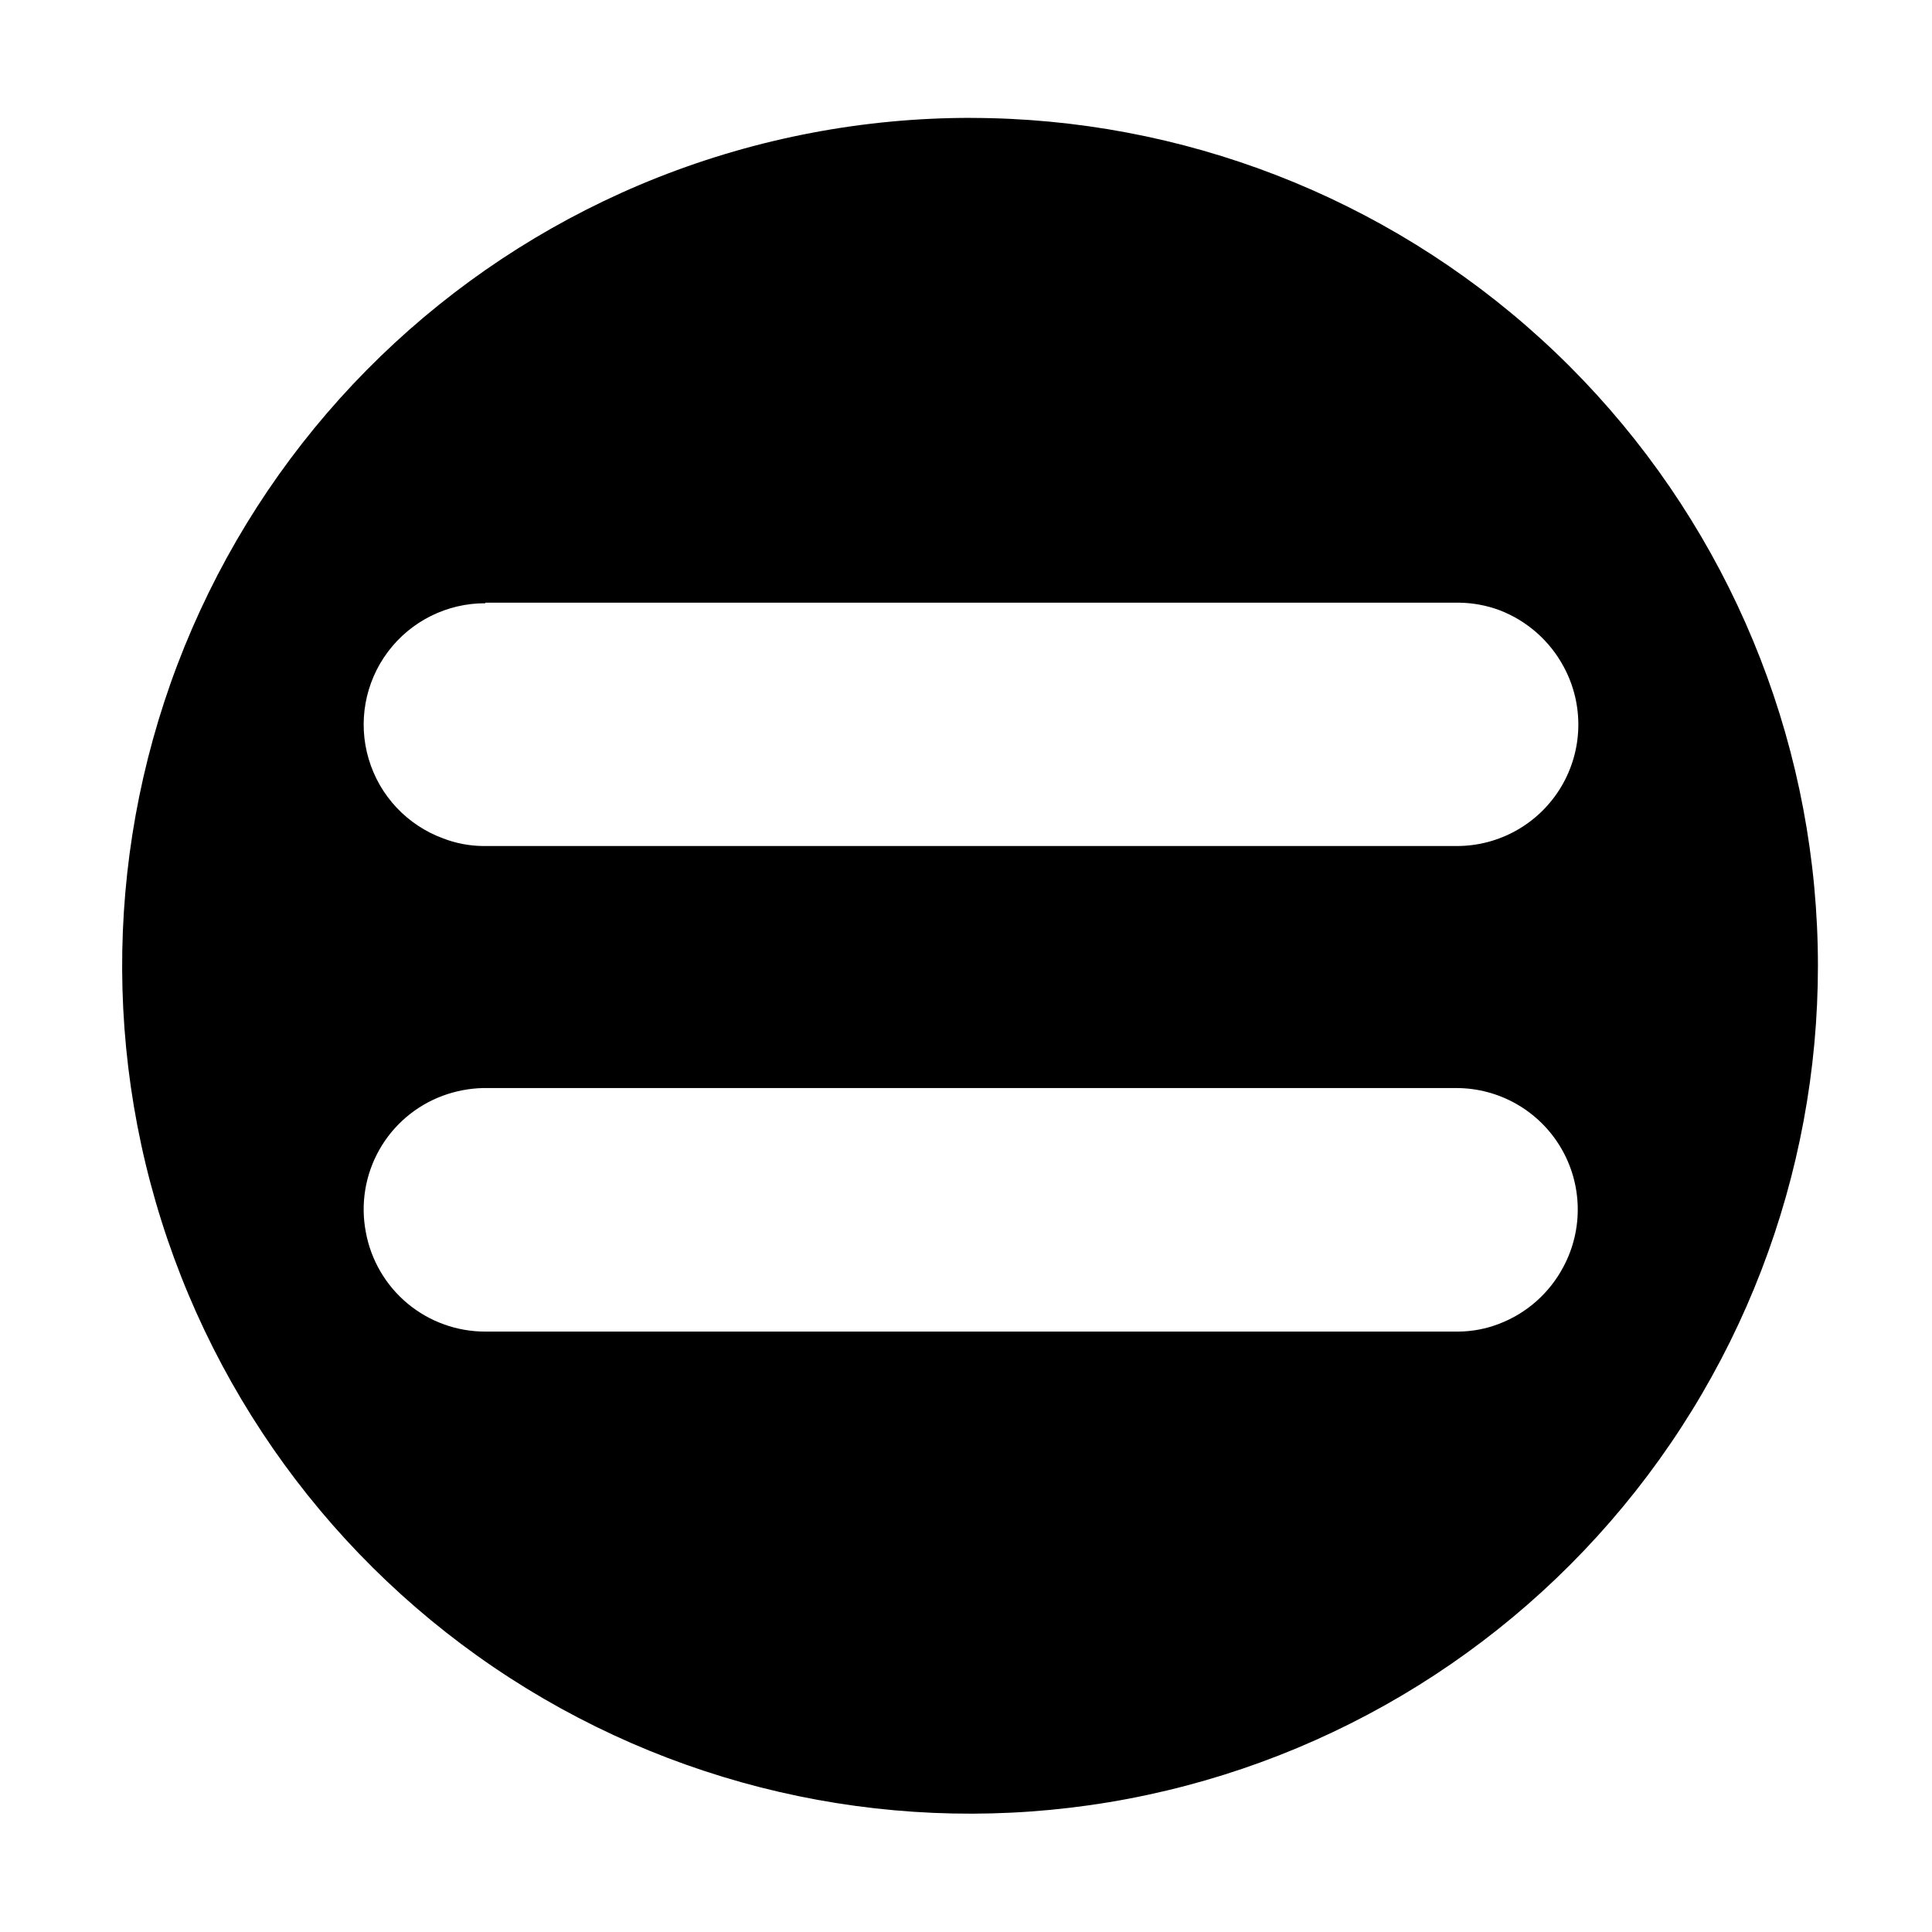
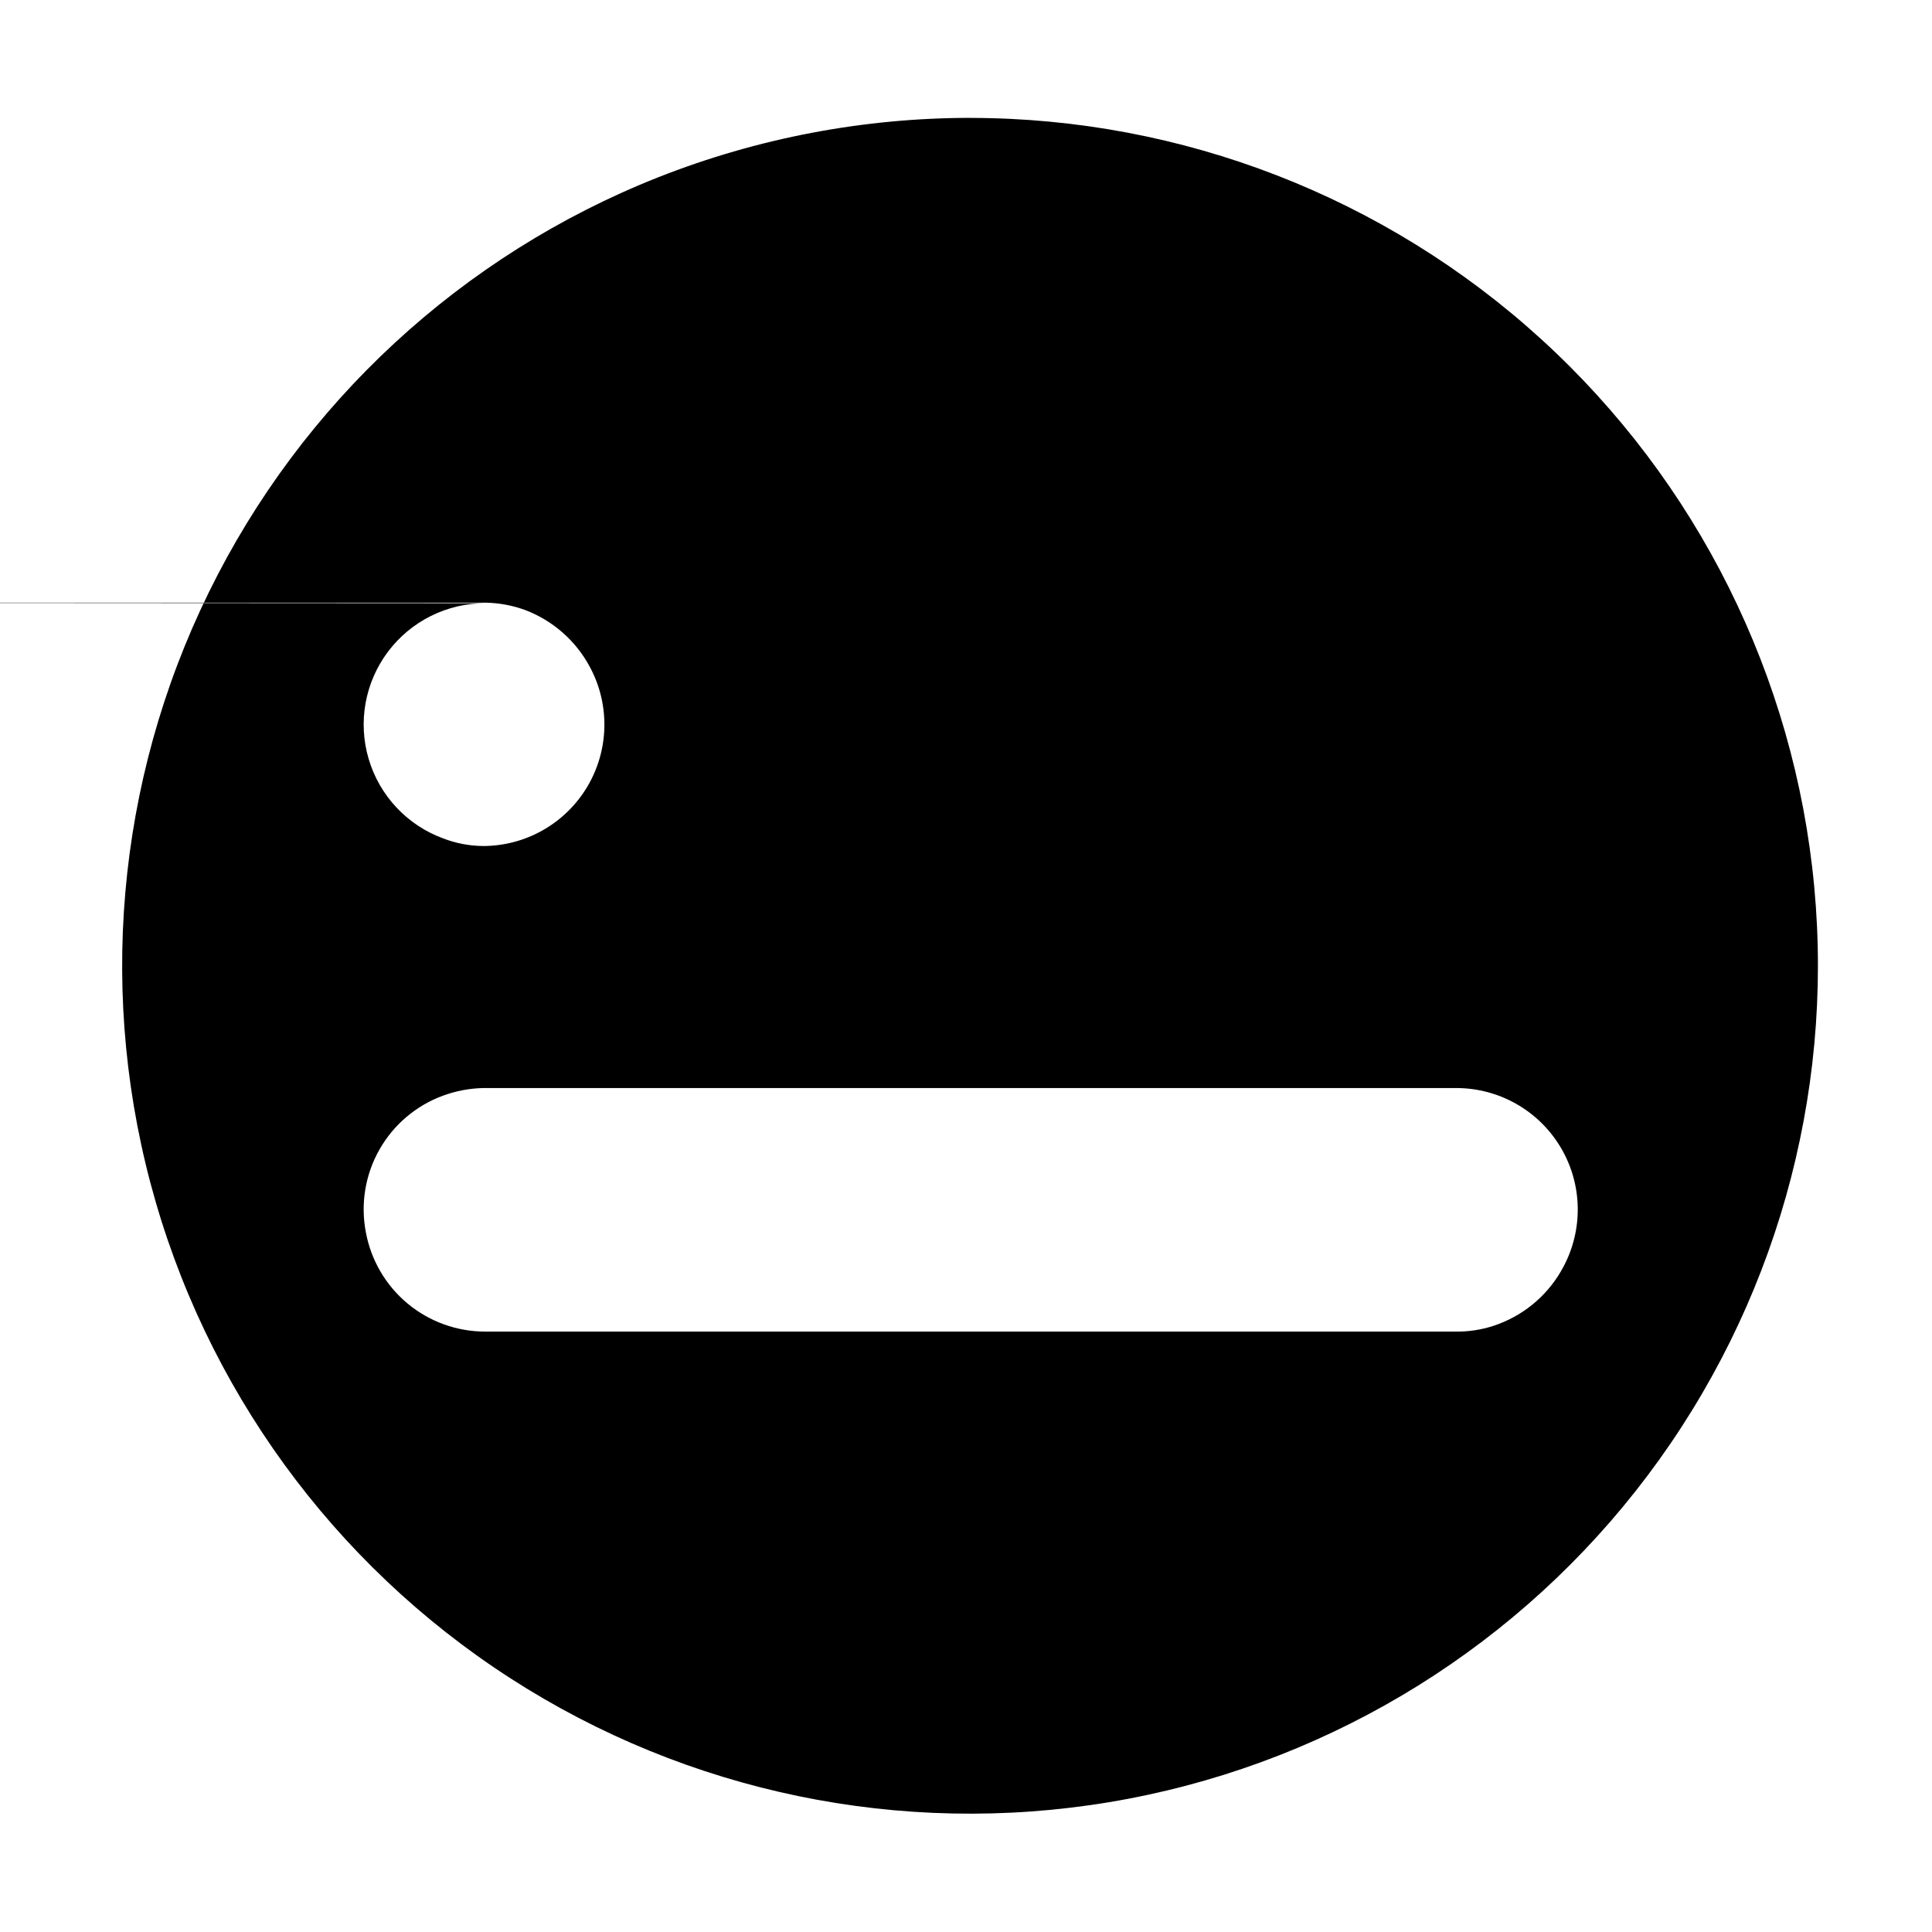
<svg xmlns="http://www.w3.org/2000/svg" fill="#000000" width="800px" height="800px" version="1.1" viewBox="144 144 512 512">
-   <path d="m401.31 175.25c55.926 0.059 109.82 20.969 151.14 58.645s67.121 89.41 72.34 145.09-10.516 111.3-44.125 156c-33.609 44.695-82.68 75.258-137.62 85.703-54.941 10.445-111.8 0.031-159.47-29.211-47.668-29.242-82.719-75.211-98.305-128.92-15.582-53.711-10.578-111.3 14.039-161.52 24.613-50.215 67.07-89.449 119.07-110.03 26.402-10.43 54.539-15.781 82.926-15.77zm-128.67 128.62c-10.164-0.039-19.746 4.734-25.84 12.863-6.098 8.133-7.988 18.668-5.098 28.41 2.887 9.746 10.211 17.551 19.75 21.047 3.363 1.297 6.93 1.977 10.531 2.016h11.234 246.87c11.32 0 21.809-5.949 27.621-15.664 5.812-9.715 6.094-21.766 0.742-31.742-3.691-6.945-9.777-12.316-17.129-15.117-3.387-1.25-6.965-1.914-10.578-1.965h-258.1zm0 193.01h257.95v0.004c3.617-0.043 7.199-0.723 10.578-2.016 7.363-2.785 13.453-8.16 17.133-15.117 5.348-9.977 5.066-22.027-0.746-31.742-5.812-9.715-16.301-15.664-27.621-15.664h-257.95c-3.613 0.09-7.188 0.77-10.578 2.016-7.148 2.621-13.129 7.703-16.875 14.328s-5.016 14.367-3.582 21.844c1.359 7.41 5.273 14.105 11.066 18.922s13.09 7.445 20.625 7.43z" />
+   <path d="m401.31 175.25c55.926 0.059 109.82 20.969 151.14 58.645s67.121 89.41 72.34 145.09-10.516 111.3-44.125 156c-33.609 44.695-82.68 75.258-137.62 85.703-54.941 10.445-111.8 0.031-159.47-29.211-47.668-29.242-82.719-75.211-98.305-128.92-15.582-53.711-10.578-111.3 14.039-161.52 24.613-50.215 67.07-89.449 119.07-110.03 26.402-10.43 54.539-15.781 82.926-15.77zm-128.67 128.62c-10.164-0.039-19.746 4.734-25.84 12.863-6.098 8.133-7.988 18.668-5.098 28.41 2.887 9.746 10.211 17.551 19.75 21.047 3.363 1.297 6.93 1.977 10.531 2.016c11.32 0 21.809-5.949 27.621-15.664 5.812-9.715 6.094-21.766 0.742-31.742-3.691-6.945-9.777-12.316-17.129-15.117-3.387-1.25-6.965-1.914-10.578-1.965h-258.1zm0 193.01h257.95v0.004c3.617-0.043 7.199-0.723 10.578-2.016 7.363-2.785 13.453-8.16 17.133-15.117 5.348-9.977 5.066-22.027-0.746-31.742-5.812-9.715-16.301-15.664-27.621-15.664h-257.95c-3.613 0.09-7.188 0.77-10.578 2.016-7.148 2.621-13.129 7.703-16.875 14.328s-5.016 14.367-3.582 21.844c1.359 7.41 5.273 14.105 11.066 18.922s13.09 7.445 20.625 7.43z" />
</svg>